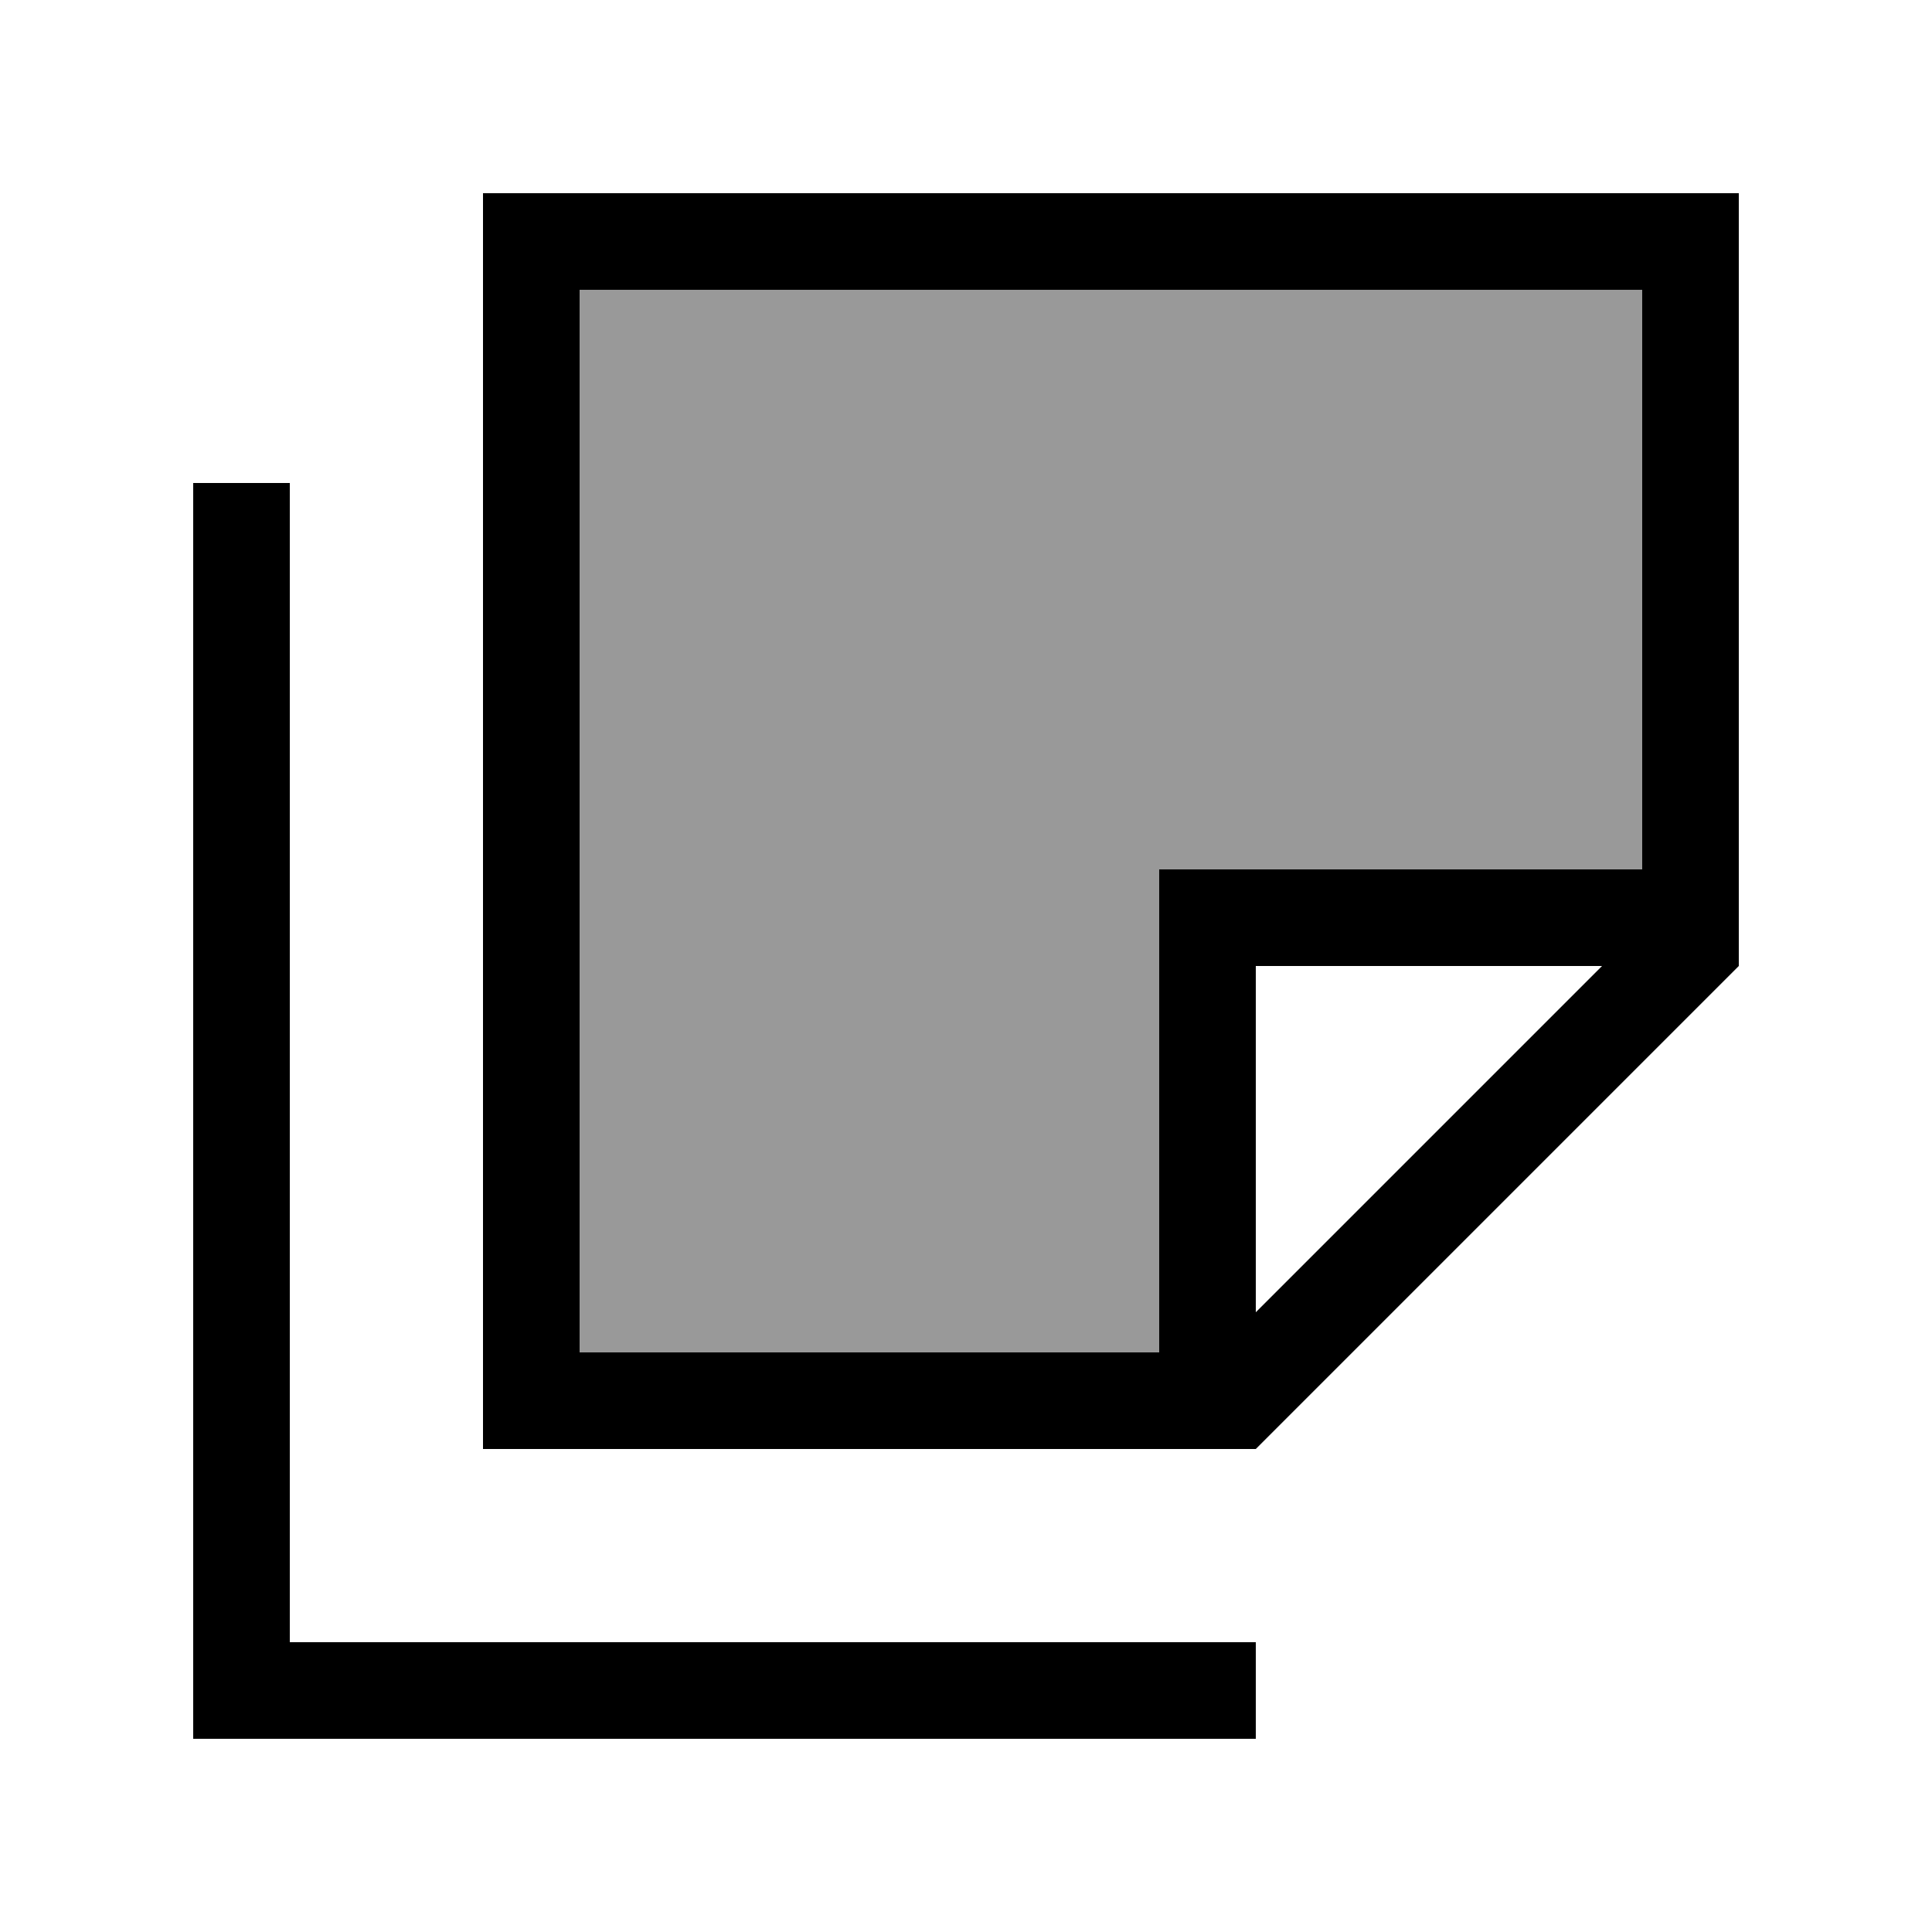
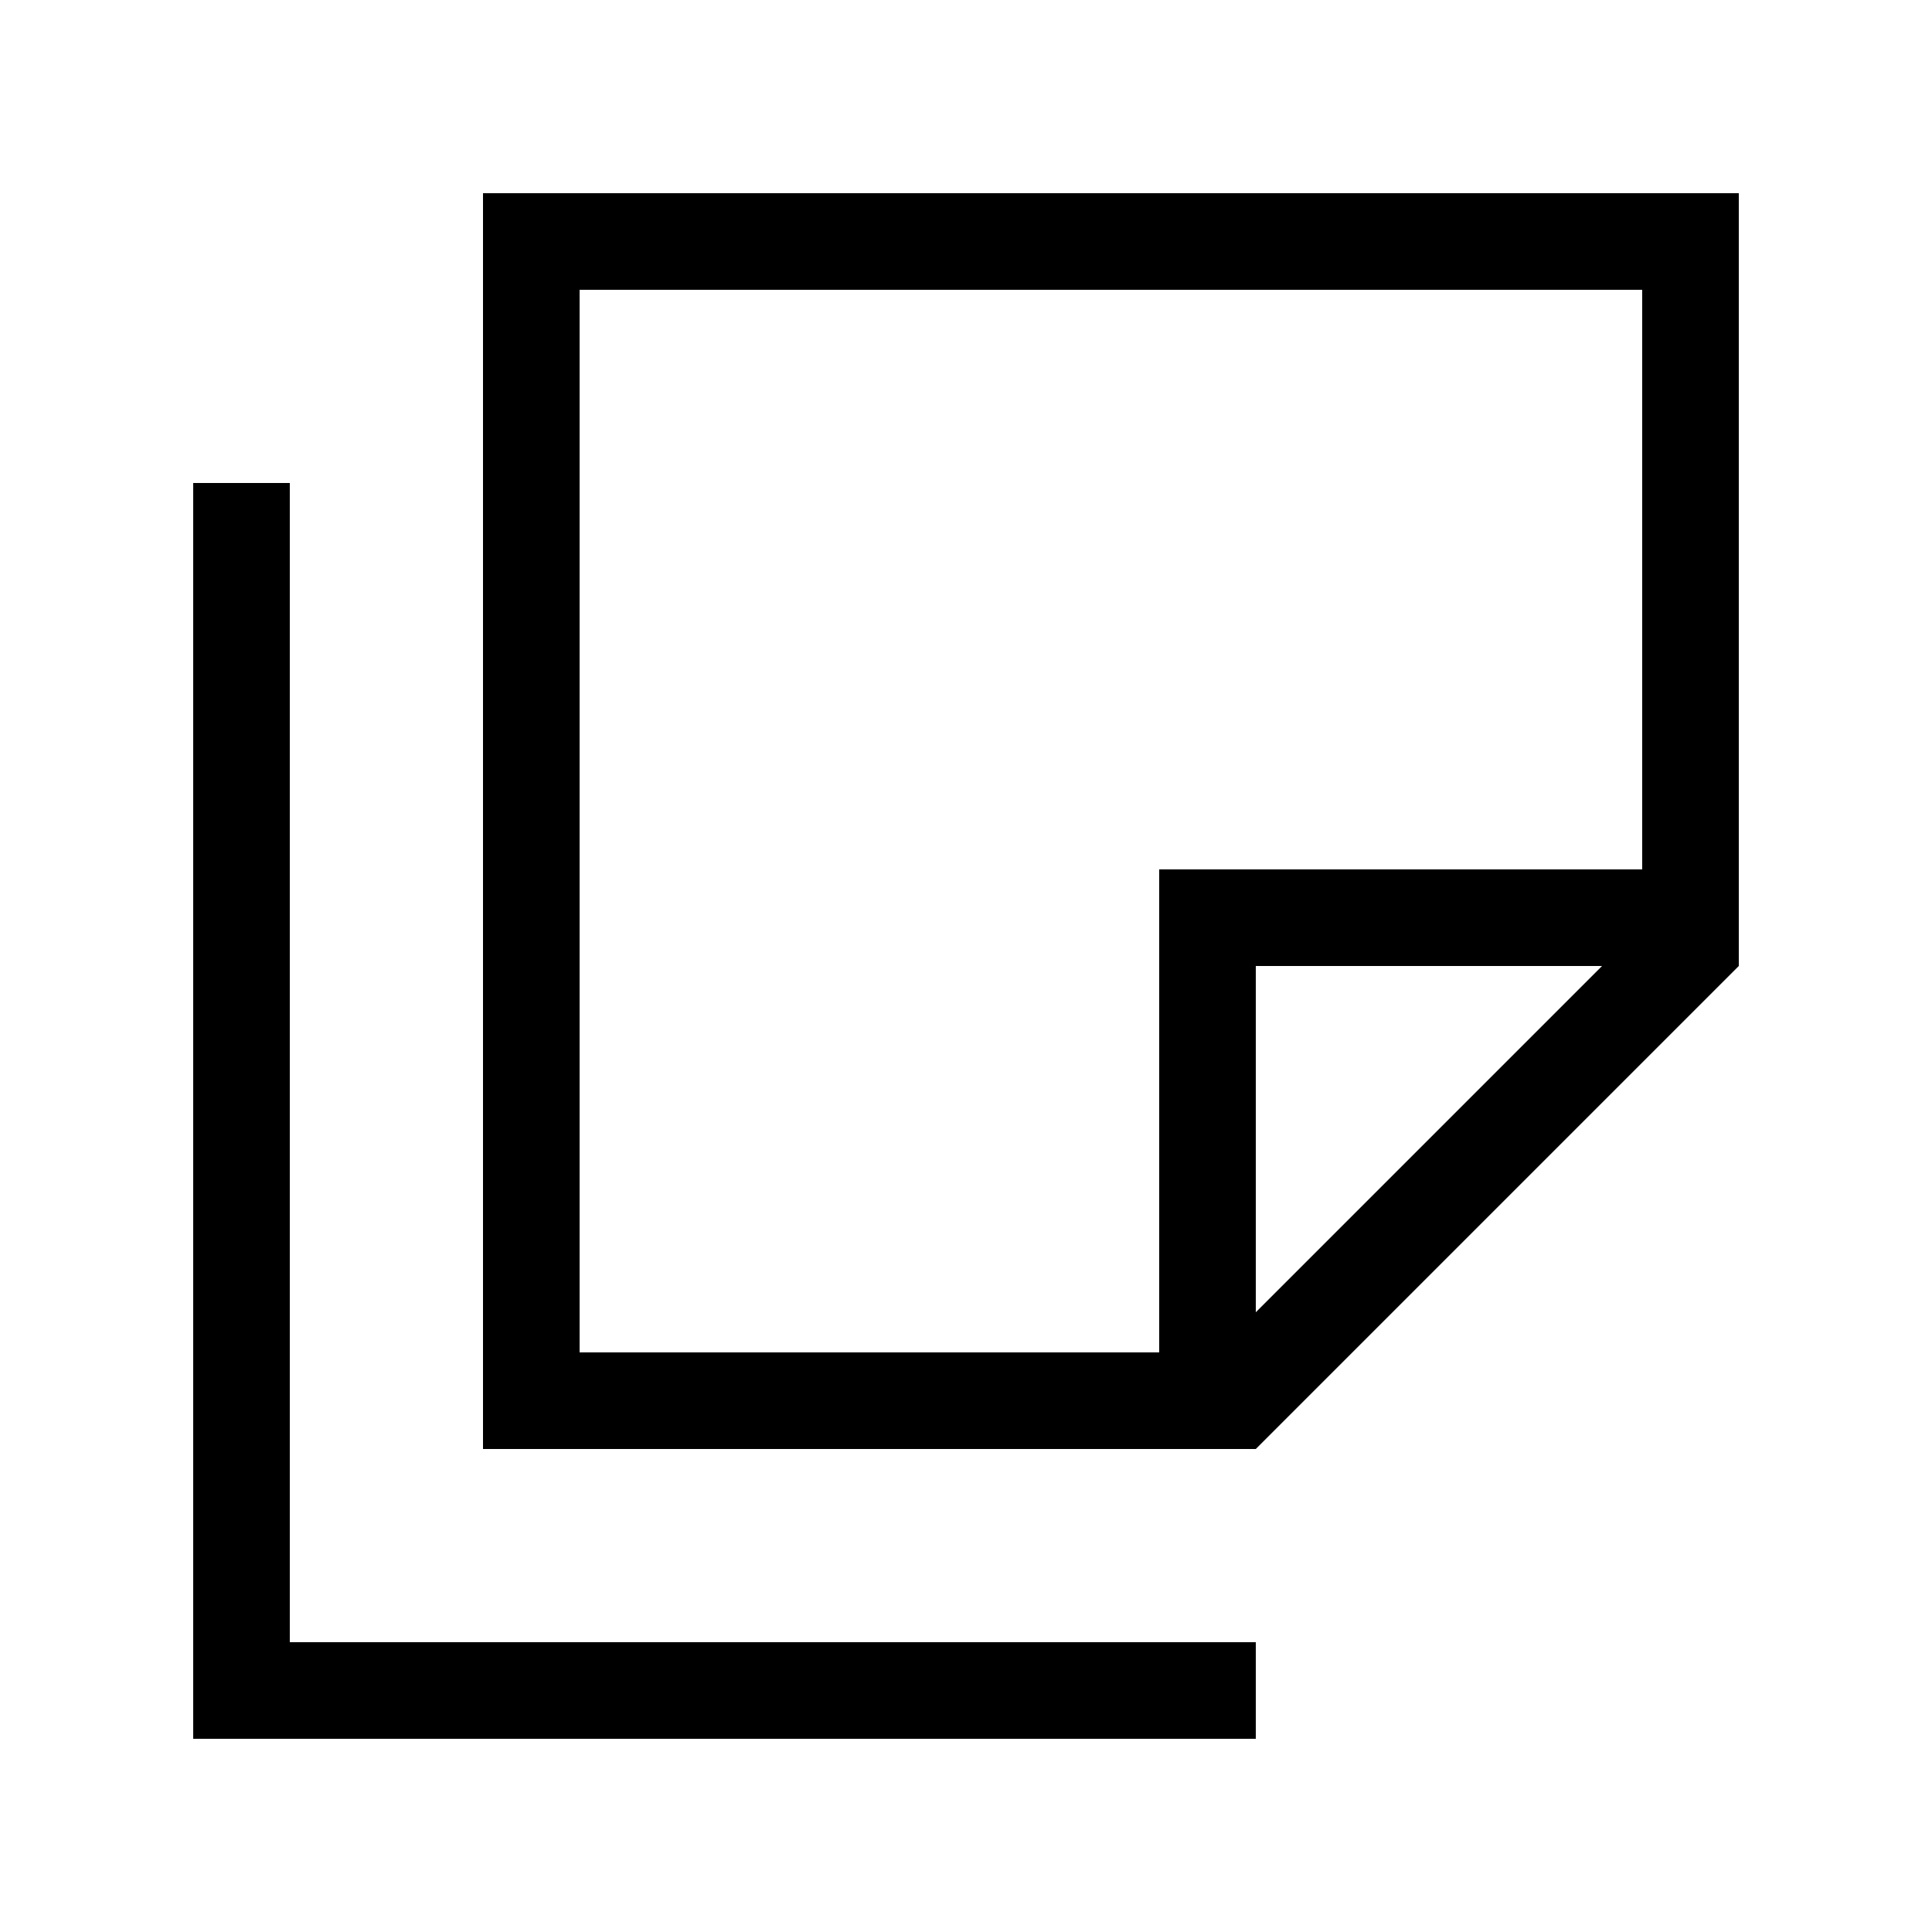
<svg xmlns="http://www.w3.org/2000/svg" viewBox="0 0 640 640">
-   <path opacity=".4" fill="currentColor" d="M192 96L192 448L384 448L384 288L544 288L544 96L192 96z" />
  <path fill="currentColor" d="M192 448L384 448L384 288L544 288L544 96L192 96L192 448zM416 434.7L530.7 320L416 320L416 434.7zM416 480L160 480L160 64L576 64L576 320L416 480zM96 176L96 544L416 544L416 576L64 576L64 160L96 160L96 176z" />
</svg>